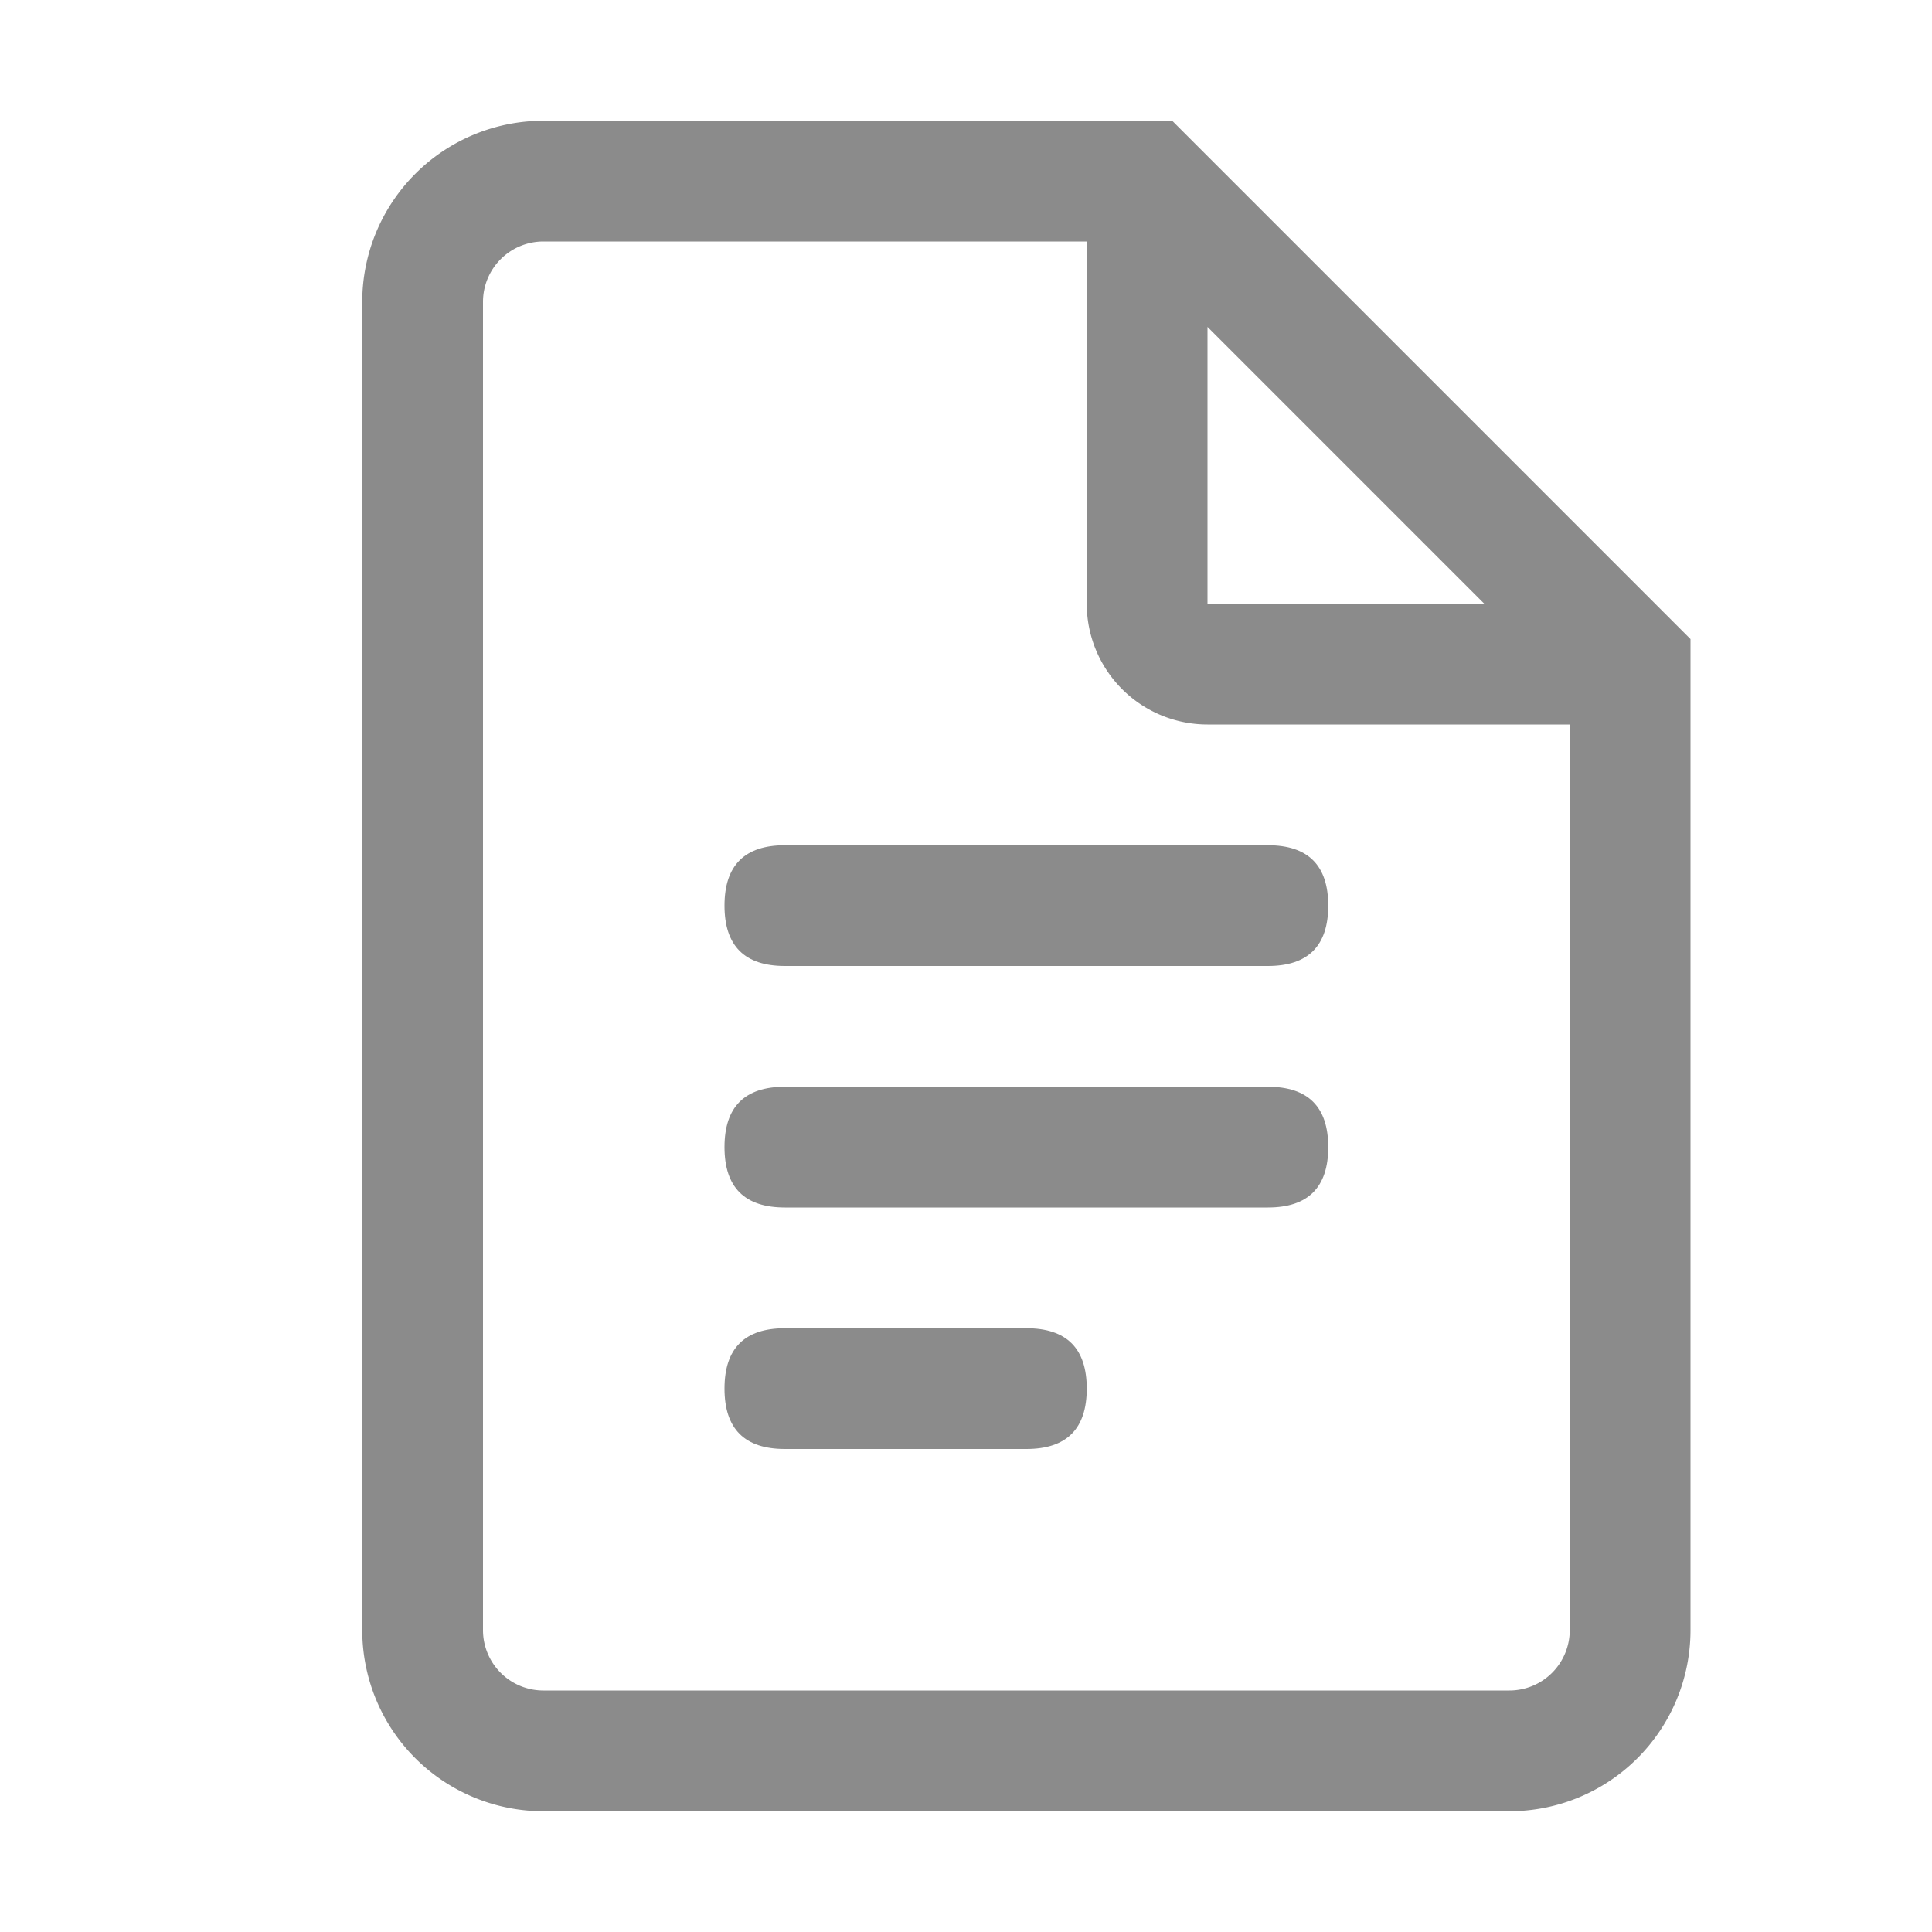
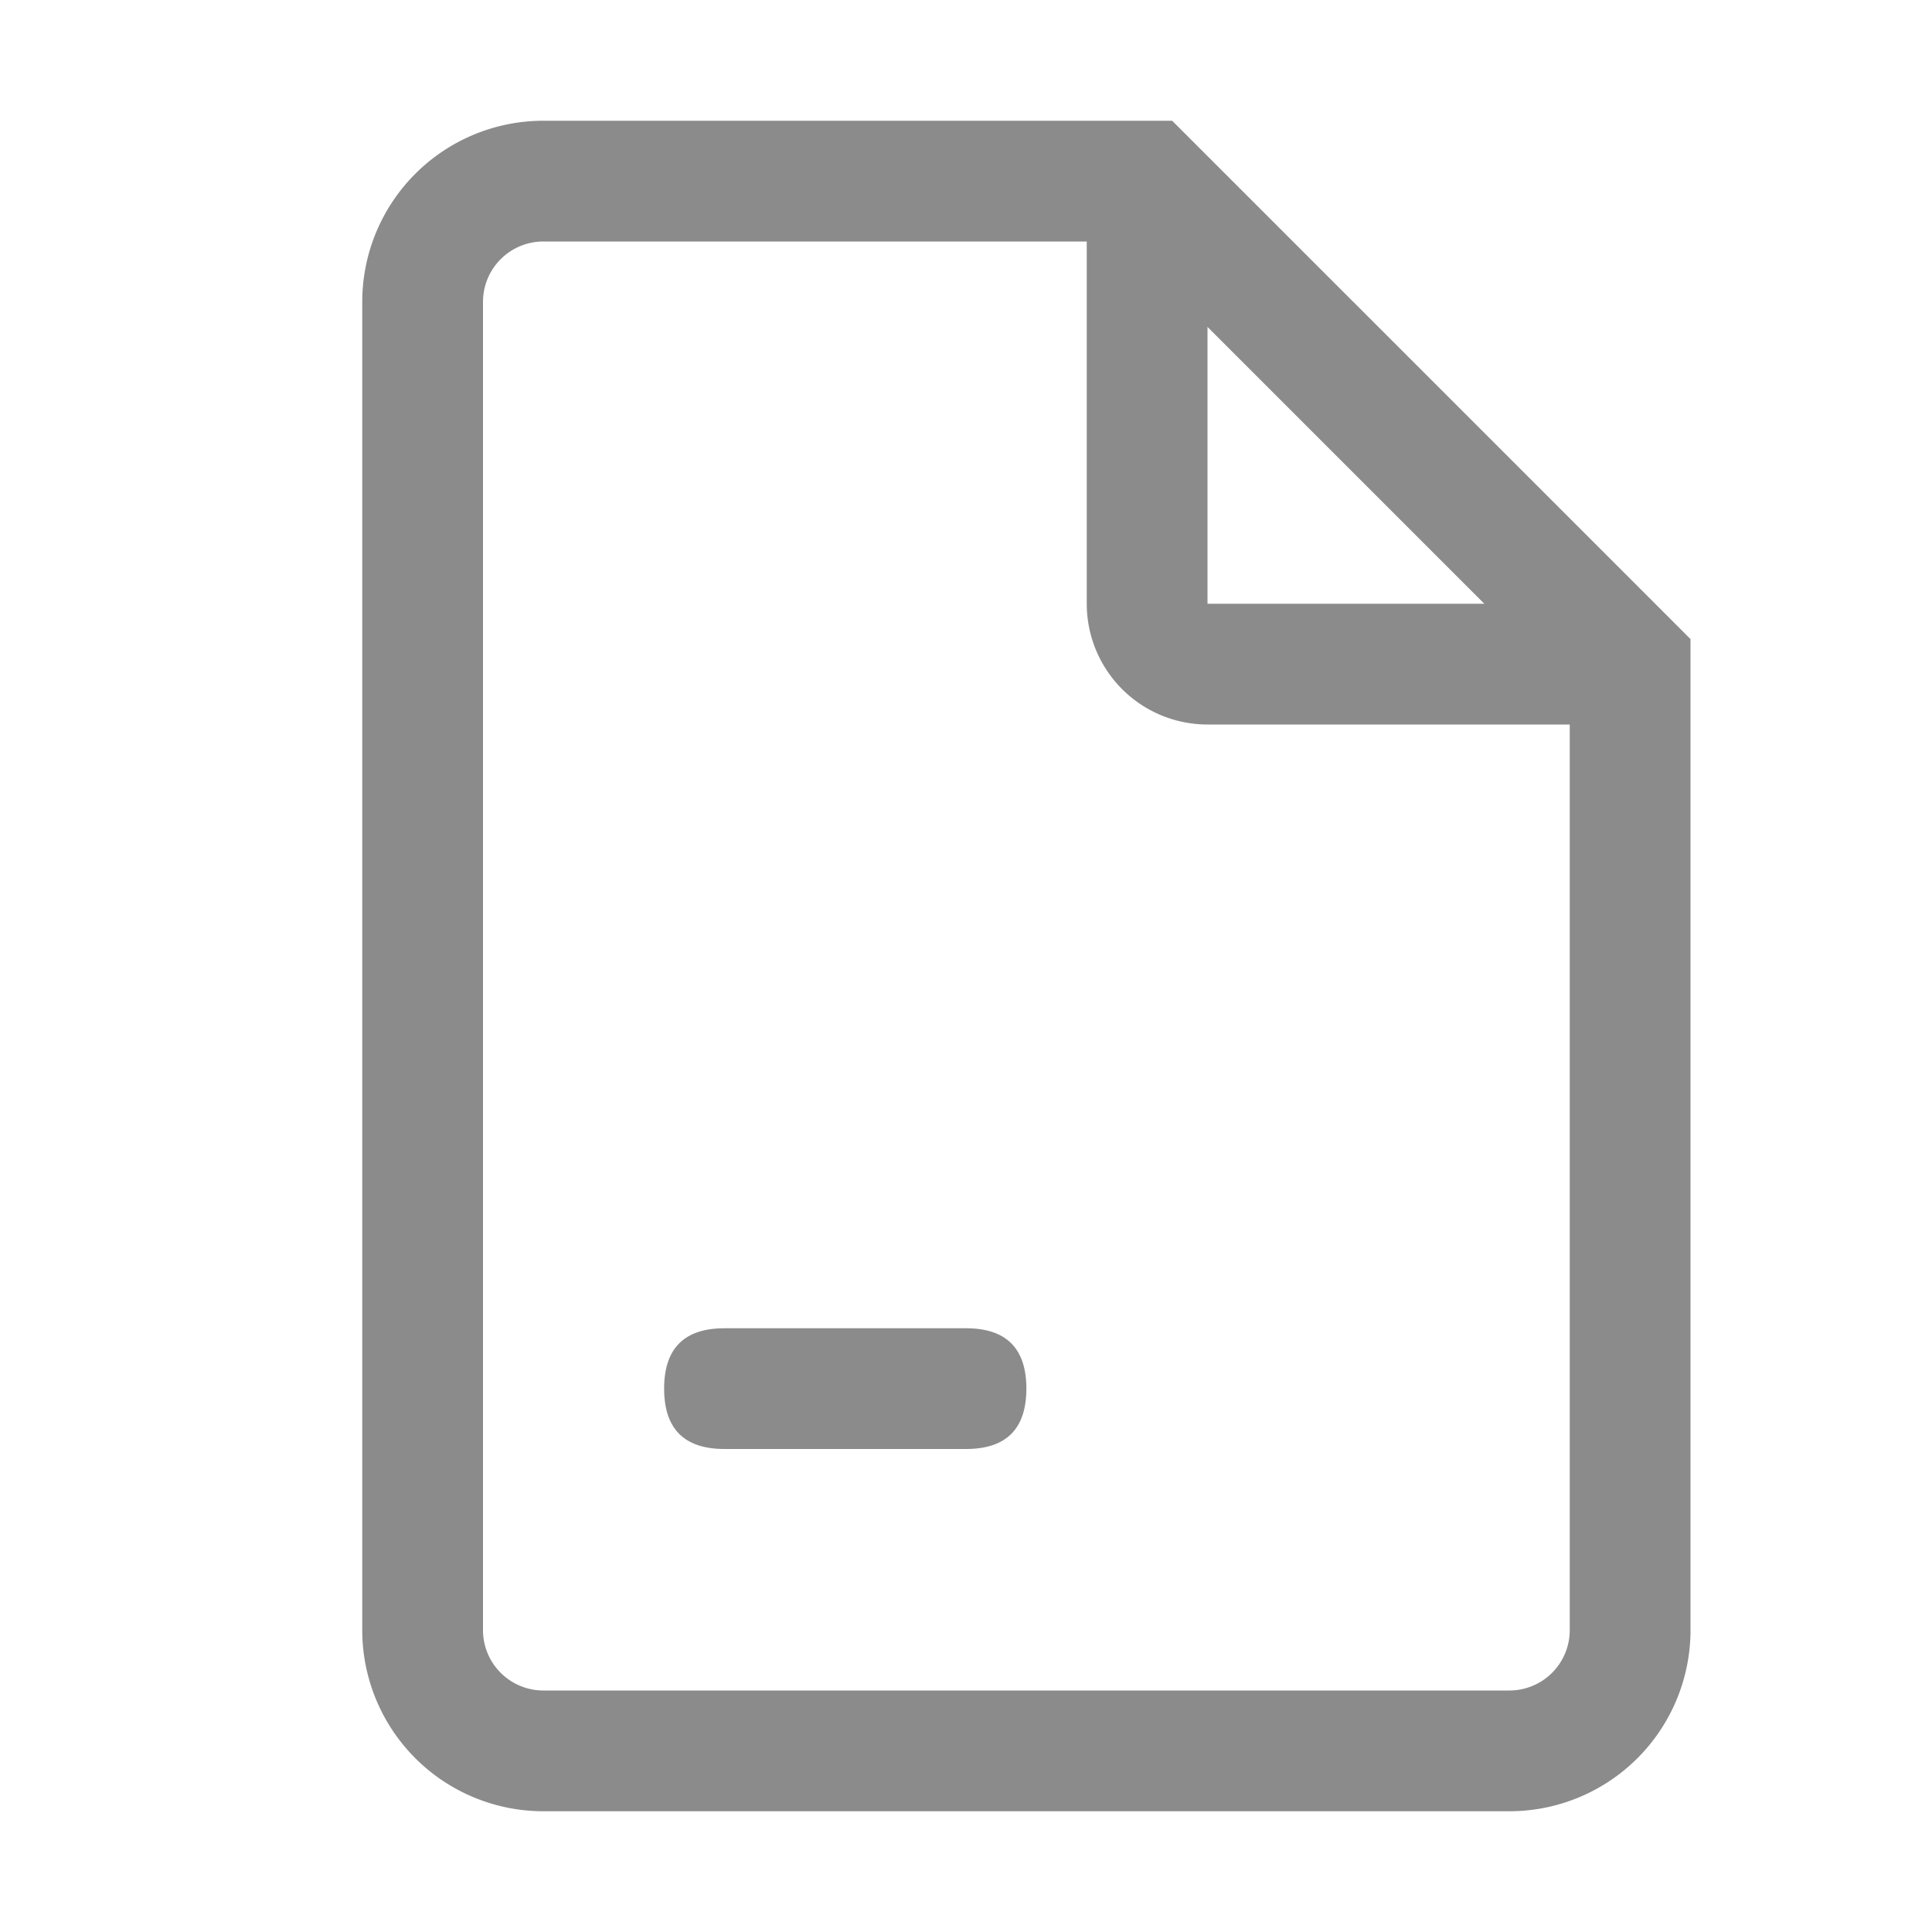
<svg xmlns="http://www.w3.org/2000/svg" t="1732505332926" class="icon" viewBox="0 0 1024 1024" version="1.1" p-id="6666" width="200" height="200">
  <path d="M621.28 64H288a96 96 0 0 0-96 96v704a96 96 0 0 0 96 96h512a96 96 0 0 0 96-96V338.72zM640 173.28L786.72 320H640zM800 896H288a32 32 0 0 1-32-32V160a32 32 0 0 1 32-32h288v192a64 64 0 0 0 64 64h192v480a32 32 0 0 1-32 32z" fill="#8B8B8B" p-id="6667" />
-   <path d="M384 448m32 0l256 0q32 0 32 32l0 0q0 32-32 32l-256 0q-32 0-32-32l0 0q0-32 32-32Z" fill="#8B8B8B" p-id="6668" />
-   <path d="M384 576m32 0l256 0q32 0 32 32l0 0q0 32-32 32l-256 0q-32 0-32-32l0 0q0-32 32-32Z" fill="#8B8B8B" p-id="6669" />
-   <path d="M384 704m32 0l128 0q32 0 32 32l0 0q0 32-32 32l-128 0q-32 0-32-32l0 0q0-32 32-32Z" fill="#8B8B8B" p-id="6670" />
+   <path d="M384 704l128 0q32 0 32 32l0 0q0 32-32 32l-128 0q-32 0-32-32l0 0q0-32 32-32Z" fill="#8B8B8B" p-id="6670" />
</svg>